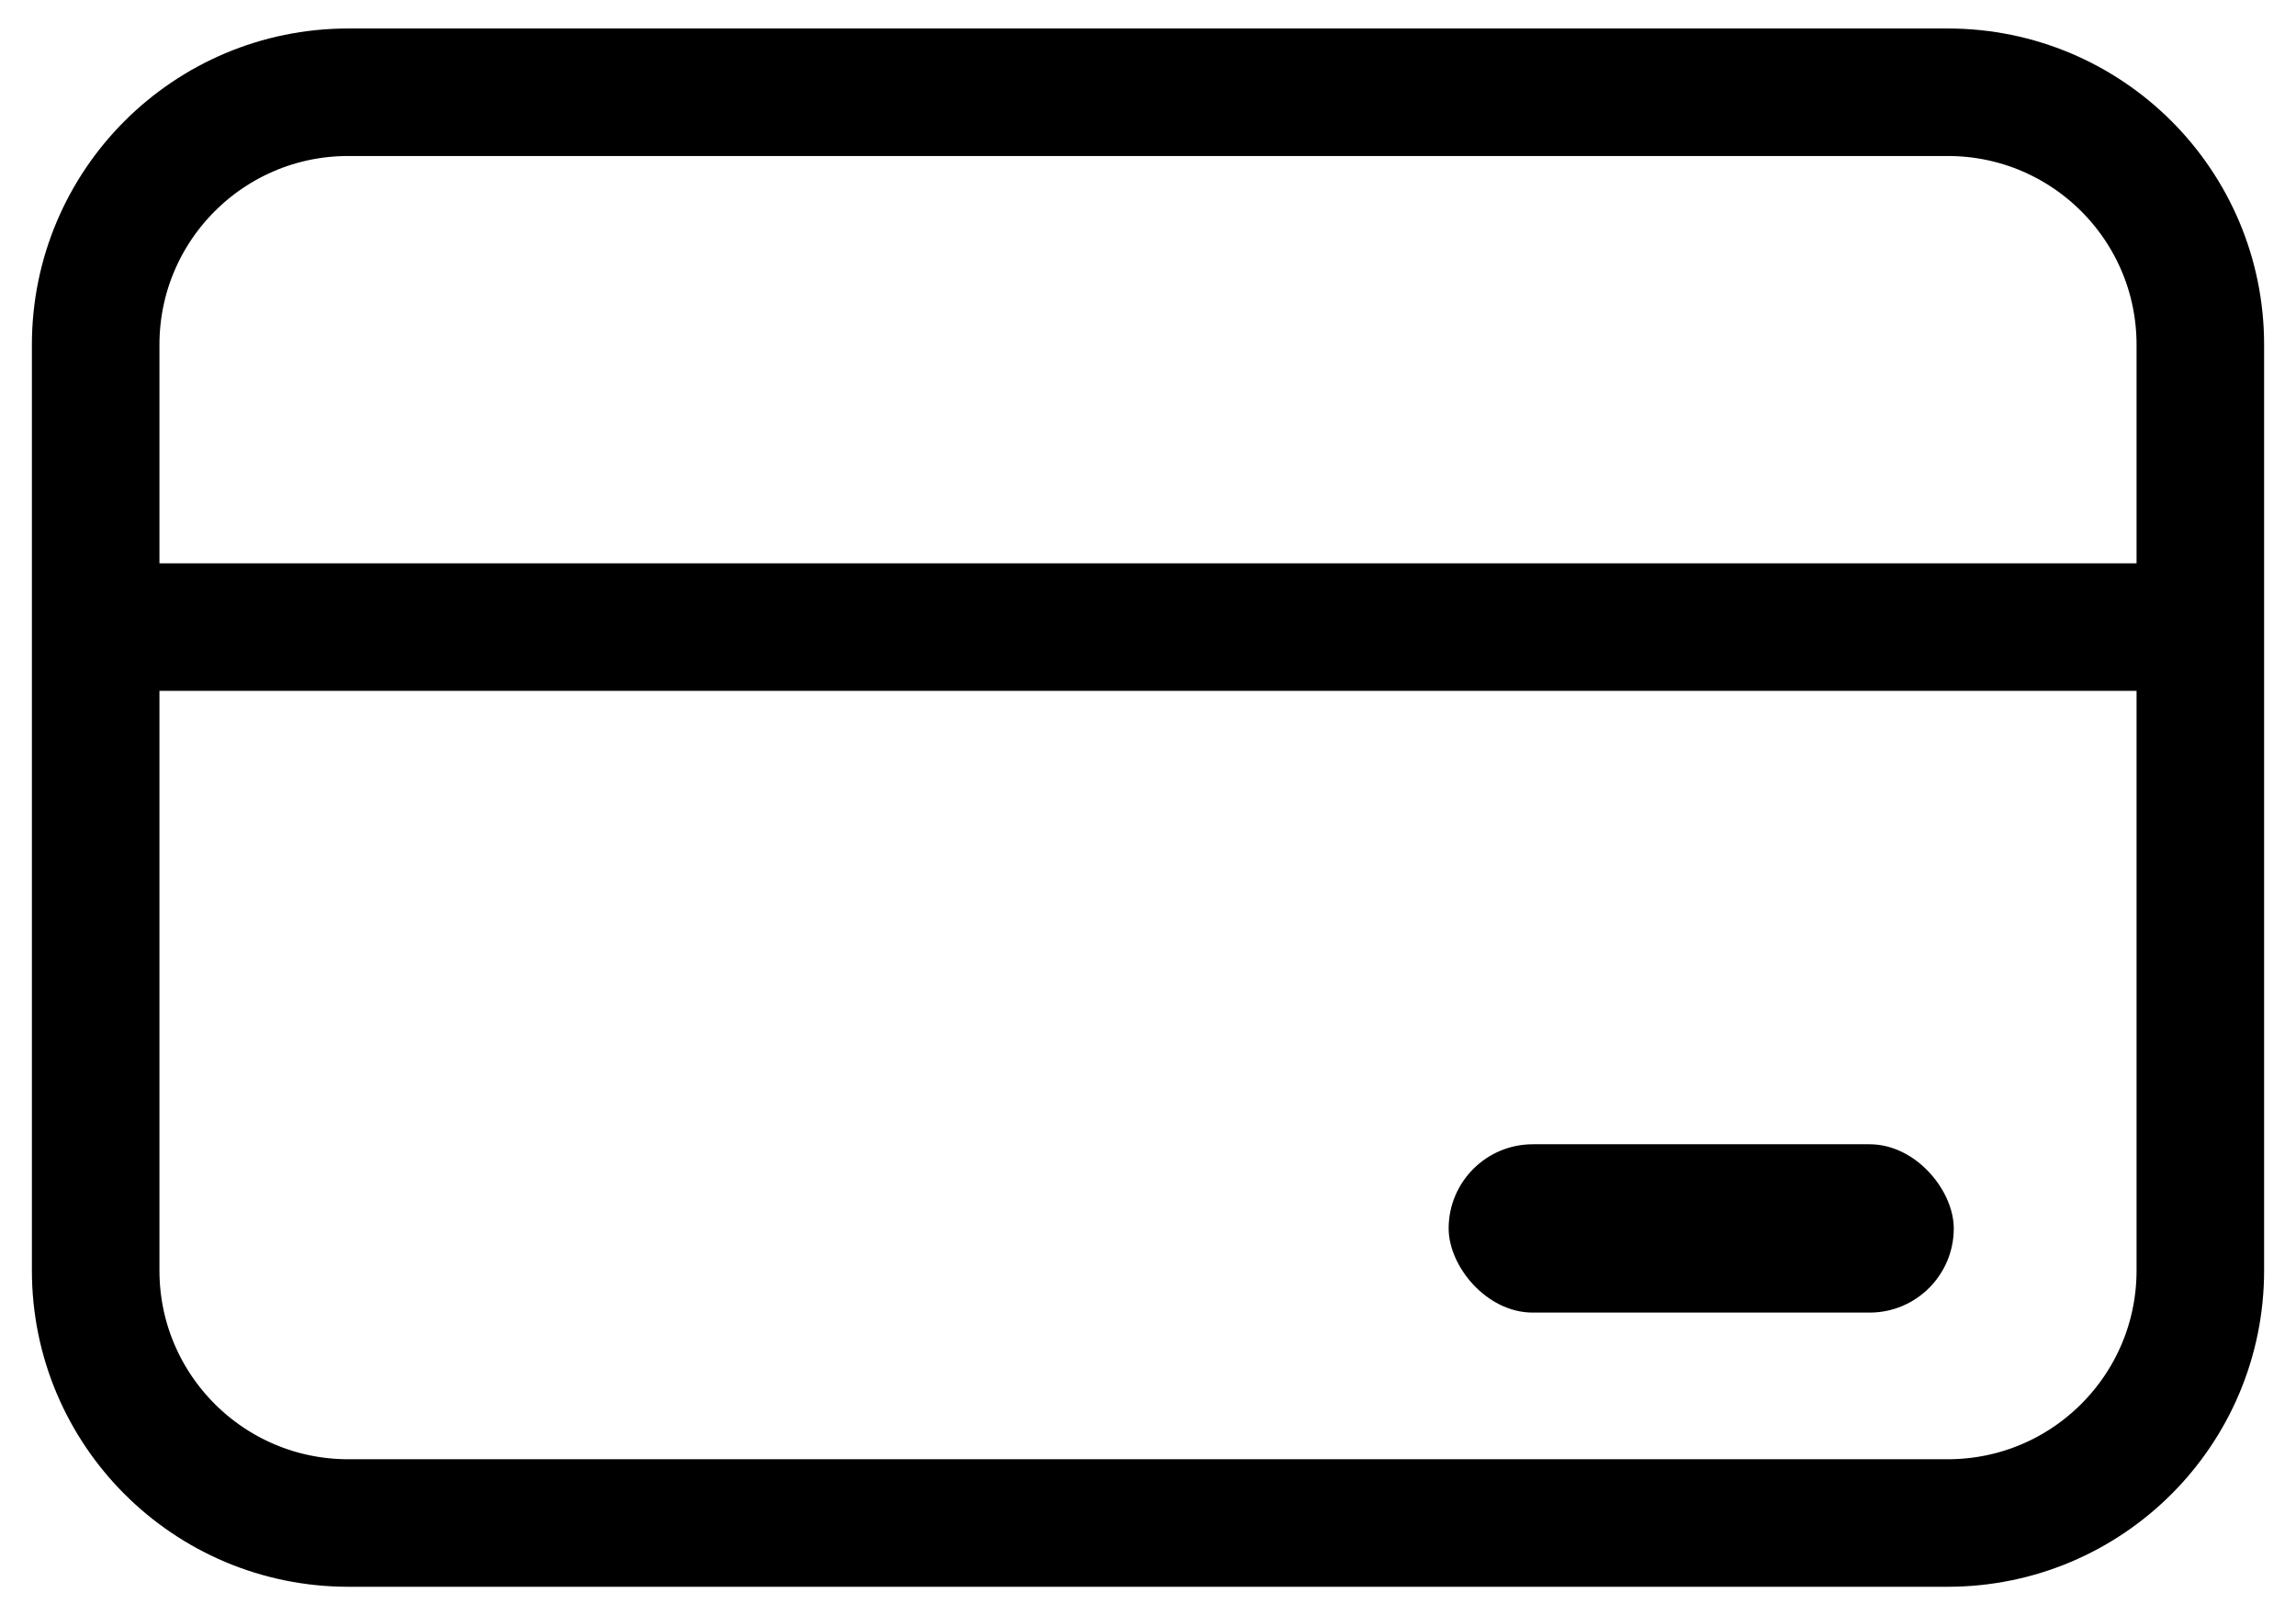
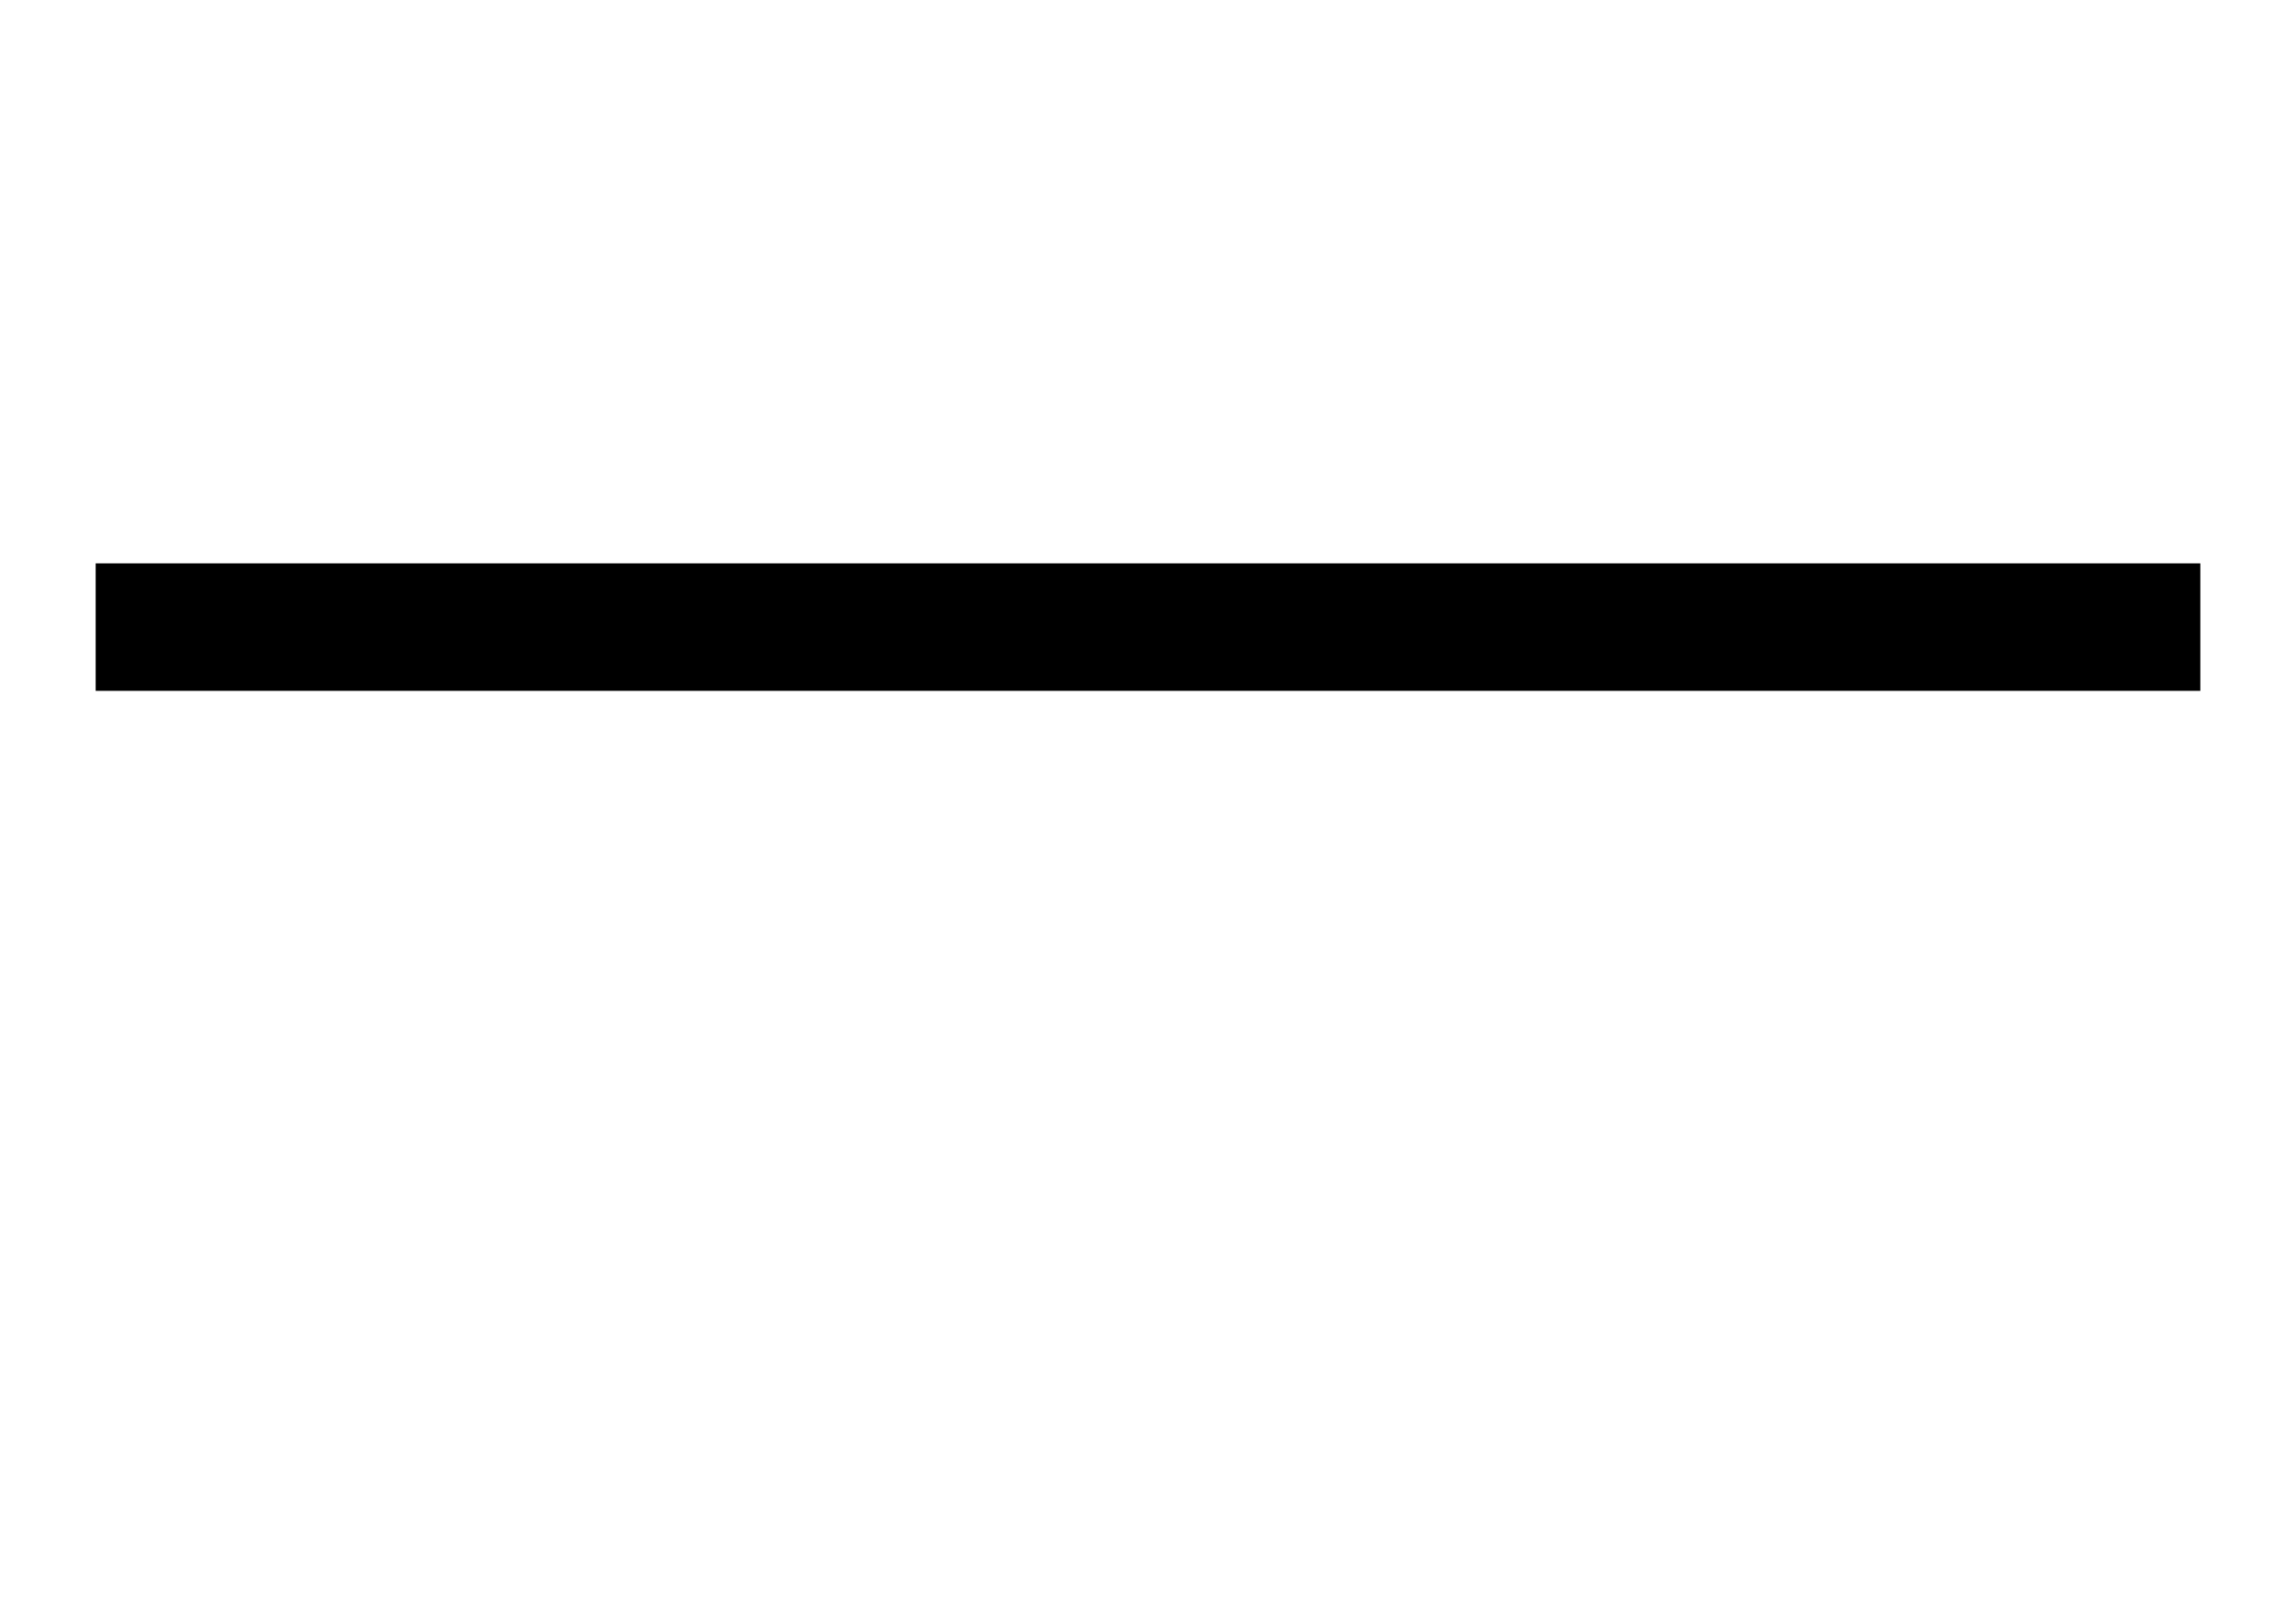
<svg xmlns="http://www.w3.org/2000/svg" width="54" height="38" viewBox="0 0 54 38" fill="none">
-   <path d="M45.81 2.17H8.19C4.909 2.17 2.25 4.829 2.25 8.11V29.89C2.25 33.17 4.909 35.83 8.19 35.83H45.81C49.091 35.83 51.75 33.17 51.75 29.89V8.11C51.75 4.829 49.091 2.17 45.81 2.17Z" stroke="black" stroke-width="3" />
  <line x1="2.25" y1="14.753" x2="51.75" y2="14.753" stroke="black" stroke-width="3" />
-   <rect x="34.071" y="26.92" width="11.88" height="3.96" rx="1.98" fill="black" />
</svg>